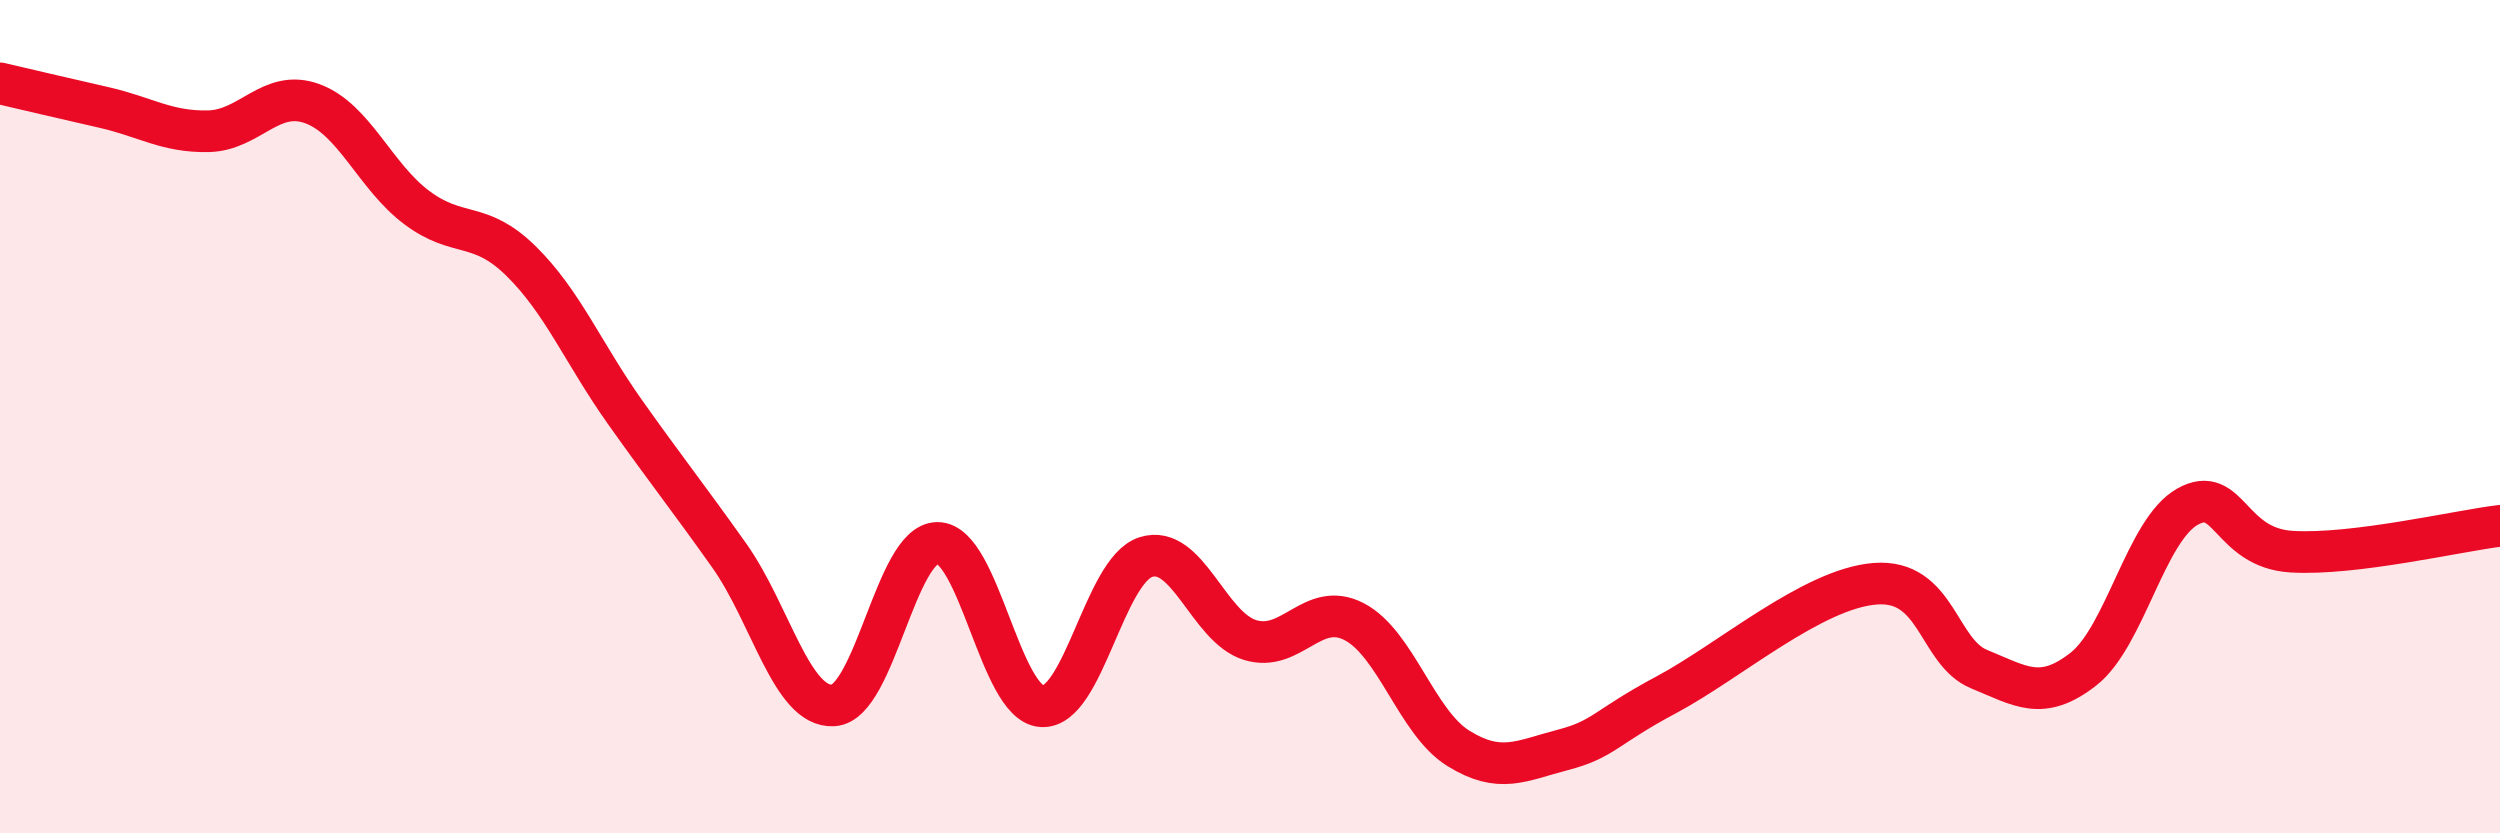
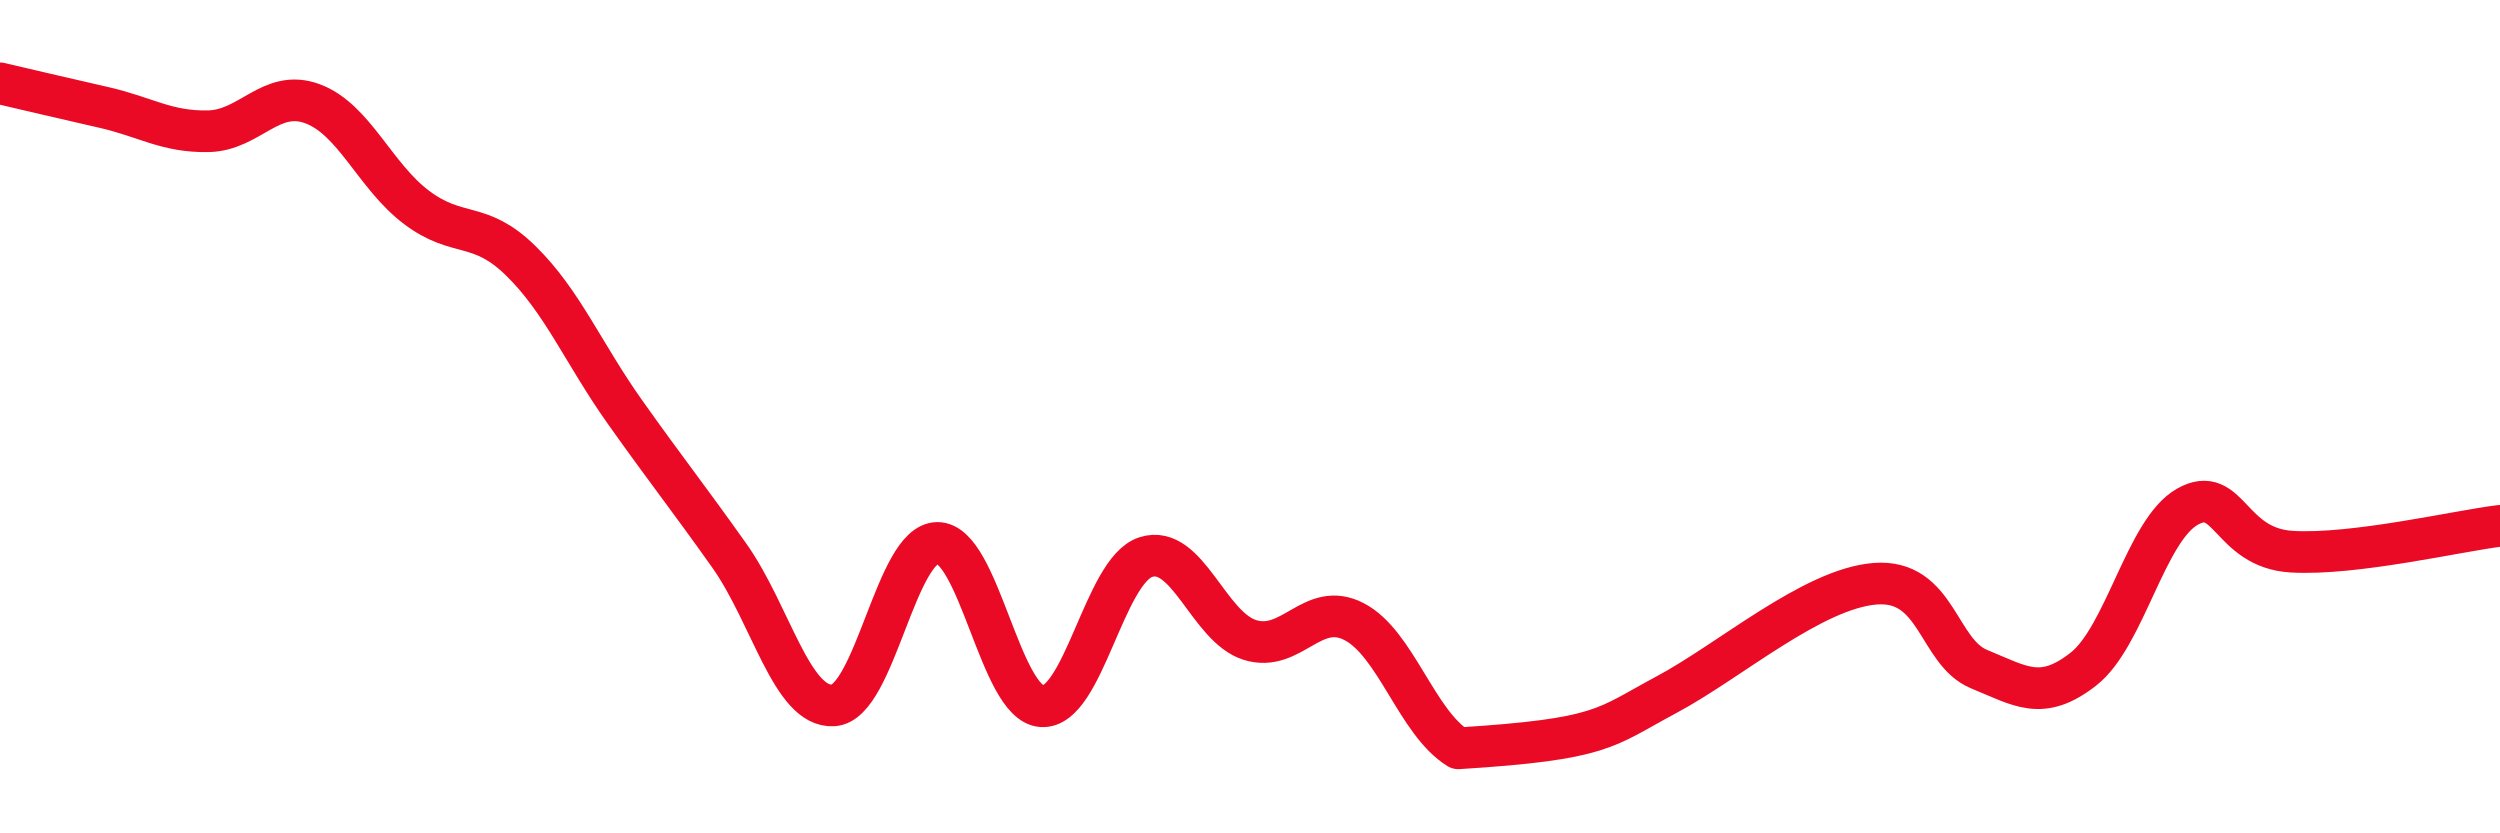
<svg xmlns="http://www.w3.org/2000/svg" width="60" height="20" viewBox="0 0 60 20">
-   <path d="M 0,2 C 0.5,2.12 1.5,2.35 2.5,2.58 C 3.5,2.81 4,3.17 5,3.15 C 6,3.13 6.5,2.12 7.5,2.49 C 8.5,2.86 9,4.23 10,4.98 C 11,5.73 11.5,5.28 12.5,6.26 C 13.5,7.24 14,8.48 15,9.89 C 16,11.3 16.5,11.92 17.5,13.33 C 18.5,14.74 19,16.99 20,16.93 C 21,16.87 21.5,13.03 22.5,13.03 C 23.5,13.03 24,16.88 25,16.95 C 26,17.02 26.5,13.69 27.5,13.37 C 28.5,13.05 29,15.05 30,15.36 C 31,15.67 31.5,14.4 32.5,14.92 C 33.5,15.44 34,17.34 35,17.96 C 36,18.58 36.5,18.26 37.5,18 C 38.5,17.74 38.5,17.47 40,16.67 C 41.5,15.87 43.5,14.13 45,14.01 C 46.5,13.89 46.5,15.65 47.5,16.06 C 48.5,16.47 49,16.84 50,16.06 C 51,15.28 51.5,12.72 52.5,12.16 C 53.5,11.6 53.5,13.15 55,13.24 C 56.5,13.33 59,12.74 60,12.62L60 20L0 20Z" fill="#EB0A25" opacity="0.1" stroke-linecap="round" stroke-linejoin="round" />
-   <path d="M 0,2 C 0.5,2.12 1.5,2.35 2.5,2.58 C 3.5,2.81 4,3.17 5,3.15 C 6,3.13 6.5,2.12 7.5,2.49 C 8.5,2.86 9,4.23 10,4.98 C 11,5.73 11.5,5.28 12.5,6.26 C 13.5,7.24 14,8.48 15,9.89 C 16,11.3 16.5,11.92 17.5,13.33 C 18.5,14.74 19,16.99 20,16.93 C 21,16.87 21.5,13.03 22.5,13.03 C 23.5,13.03 24,16.88 25,16.95 C 26,17.02 26.5,13.69 27.5,13.37 C 28.5,13.05 29,15.05 30,15.36 C 31,15.67 31.5,14.4 32.5,14.92 C 33.5,15.44 34,17.34 35,17.96 C 36,18.58 36.5,18.26 37.5,18 C 38.5,17.74 38.5,17.47 40,16.67 C 41.5,15.87 43.5,14.13 45,14.01 C 46.5,13.89 46.5,15.65 47.5,16.06 C 48.5,16.47 49,16.84 50,16.06 C 51,15.28 51.5,12.72 52.5,12.16 C 53.5,11.6 53.5,13.15 55,13.24 C 56.5,13.33 59,12.74 60,12.62" stroke="#EB0A25" stroke-width="1" fill="none" stroke-linecap="round" stroke-linejoin="round" />
+   <path d="M 0,2 C 0.5,2.12 1.5,2.35 2.5,2.58 C 3.5,2.81 4,3.17 5,3.15 C 6,3.13 6.5,2.12 7.5,2.49 C 8.5,2.86 9,4.23 10,4.98 C 11,5.73 11.5,5.28 12.5,6.26 C 13.5,7.24 14,8.48 15,9.89 C 16,11.3 16.5,11.92 17.5,13.33 C 18.5,14.74 19,16.99 20,16.93 C 21,16.87 21.5,13.03 22.5,13.03 C 23.5,13.03 24,16.88 25,16.95 C 26,17.02 26.5,13.69 27.5,13.37 C 28.5,13.05 29,15.05 30,15.36 C 31,15.67 31.5,14.4 32.5,14.92 C 33.5,15.44 34,17.34 35,17.96 C 38.5,17.74 38.5,17.47 40,16.67 C 41.5,15.87 43.5,14.13 45,14.01 C 46.5,13.89 46.5,15.65 47.5,16.06 C 48.5,16.47 49,16.84 50,16.06 C 51,15.28 51.5,12.72 52.5,12.16 C 53.5,11.6 53.5,13.15 55,13.24 C 56.5,13.33 59,12.74 60,12.62" stroke="#EB0A25" stroke-width="1" fill="none" stroke-linecap="round" stroke-linejoin="round" />
</svg>